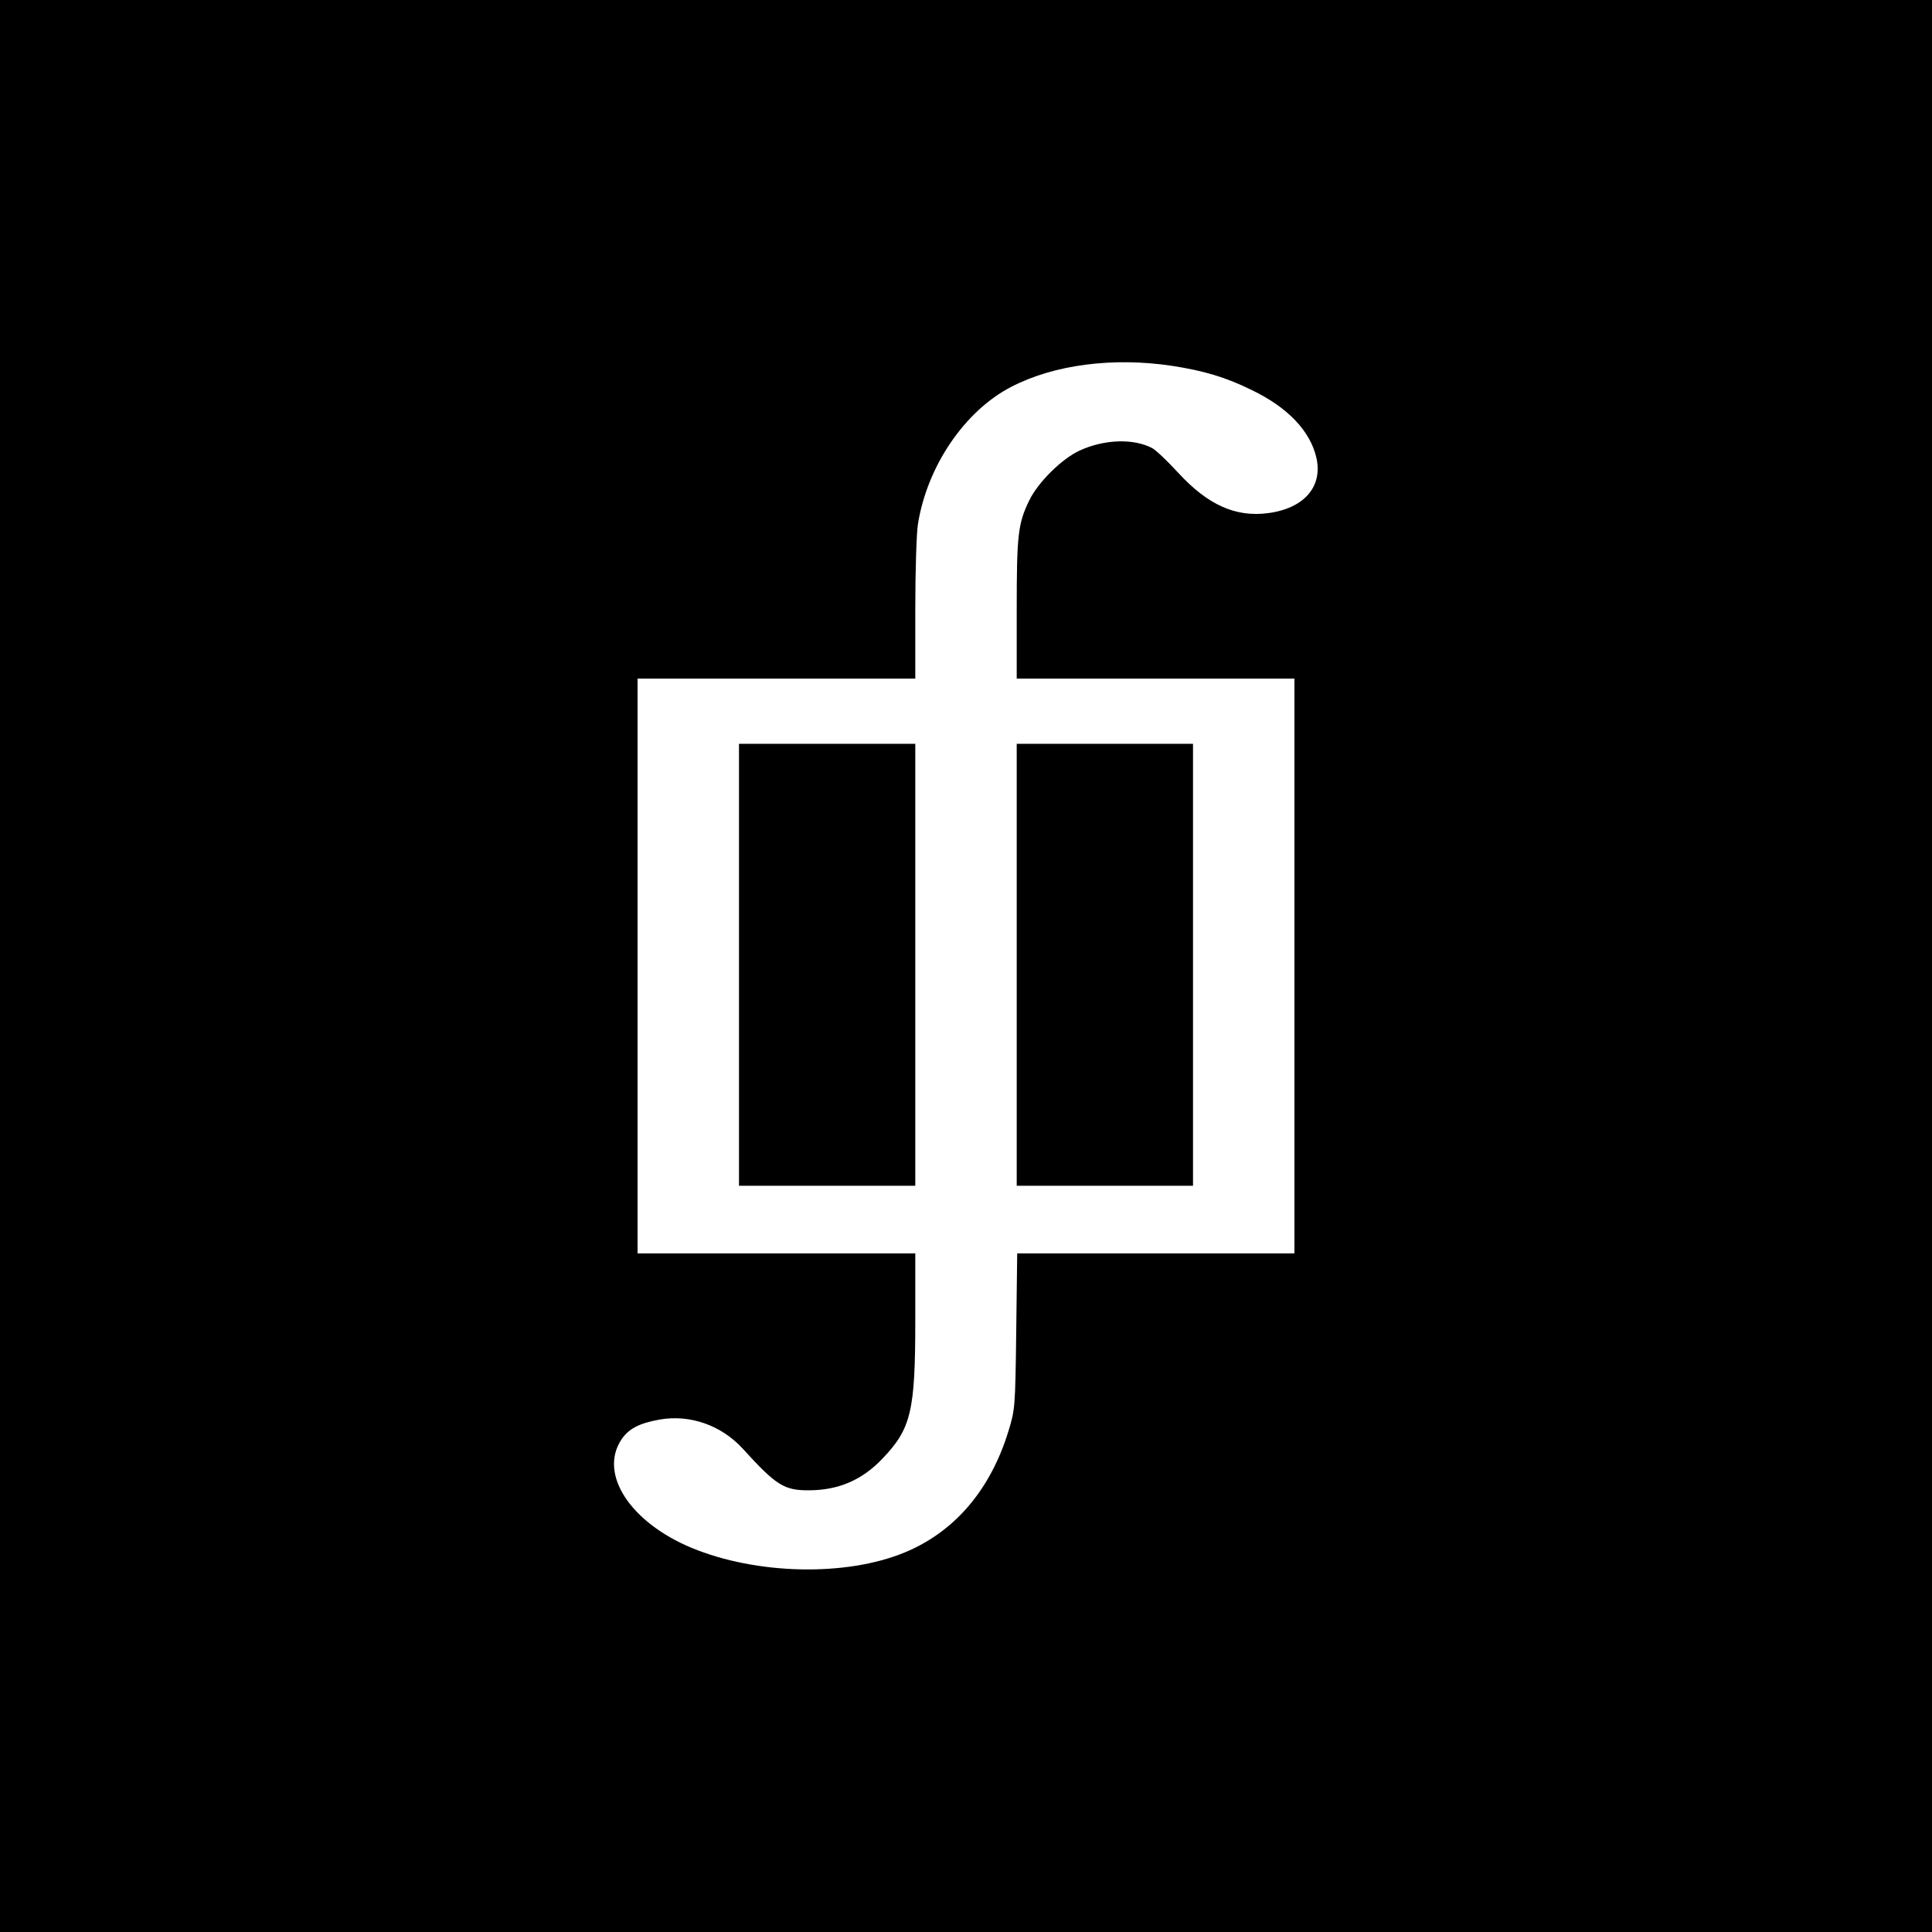
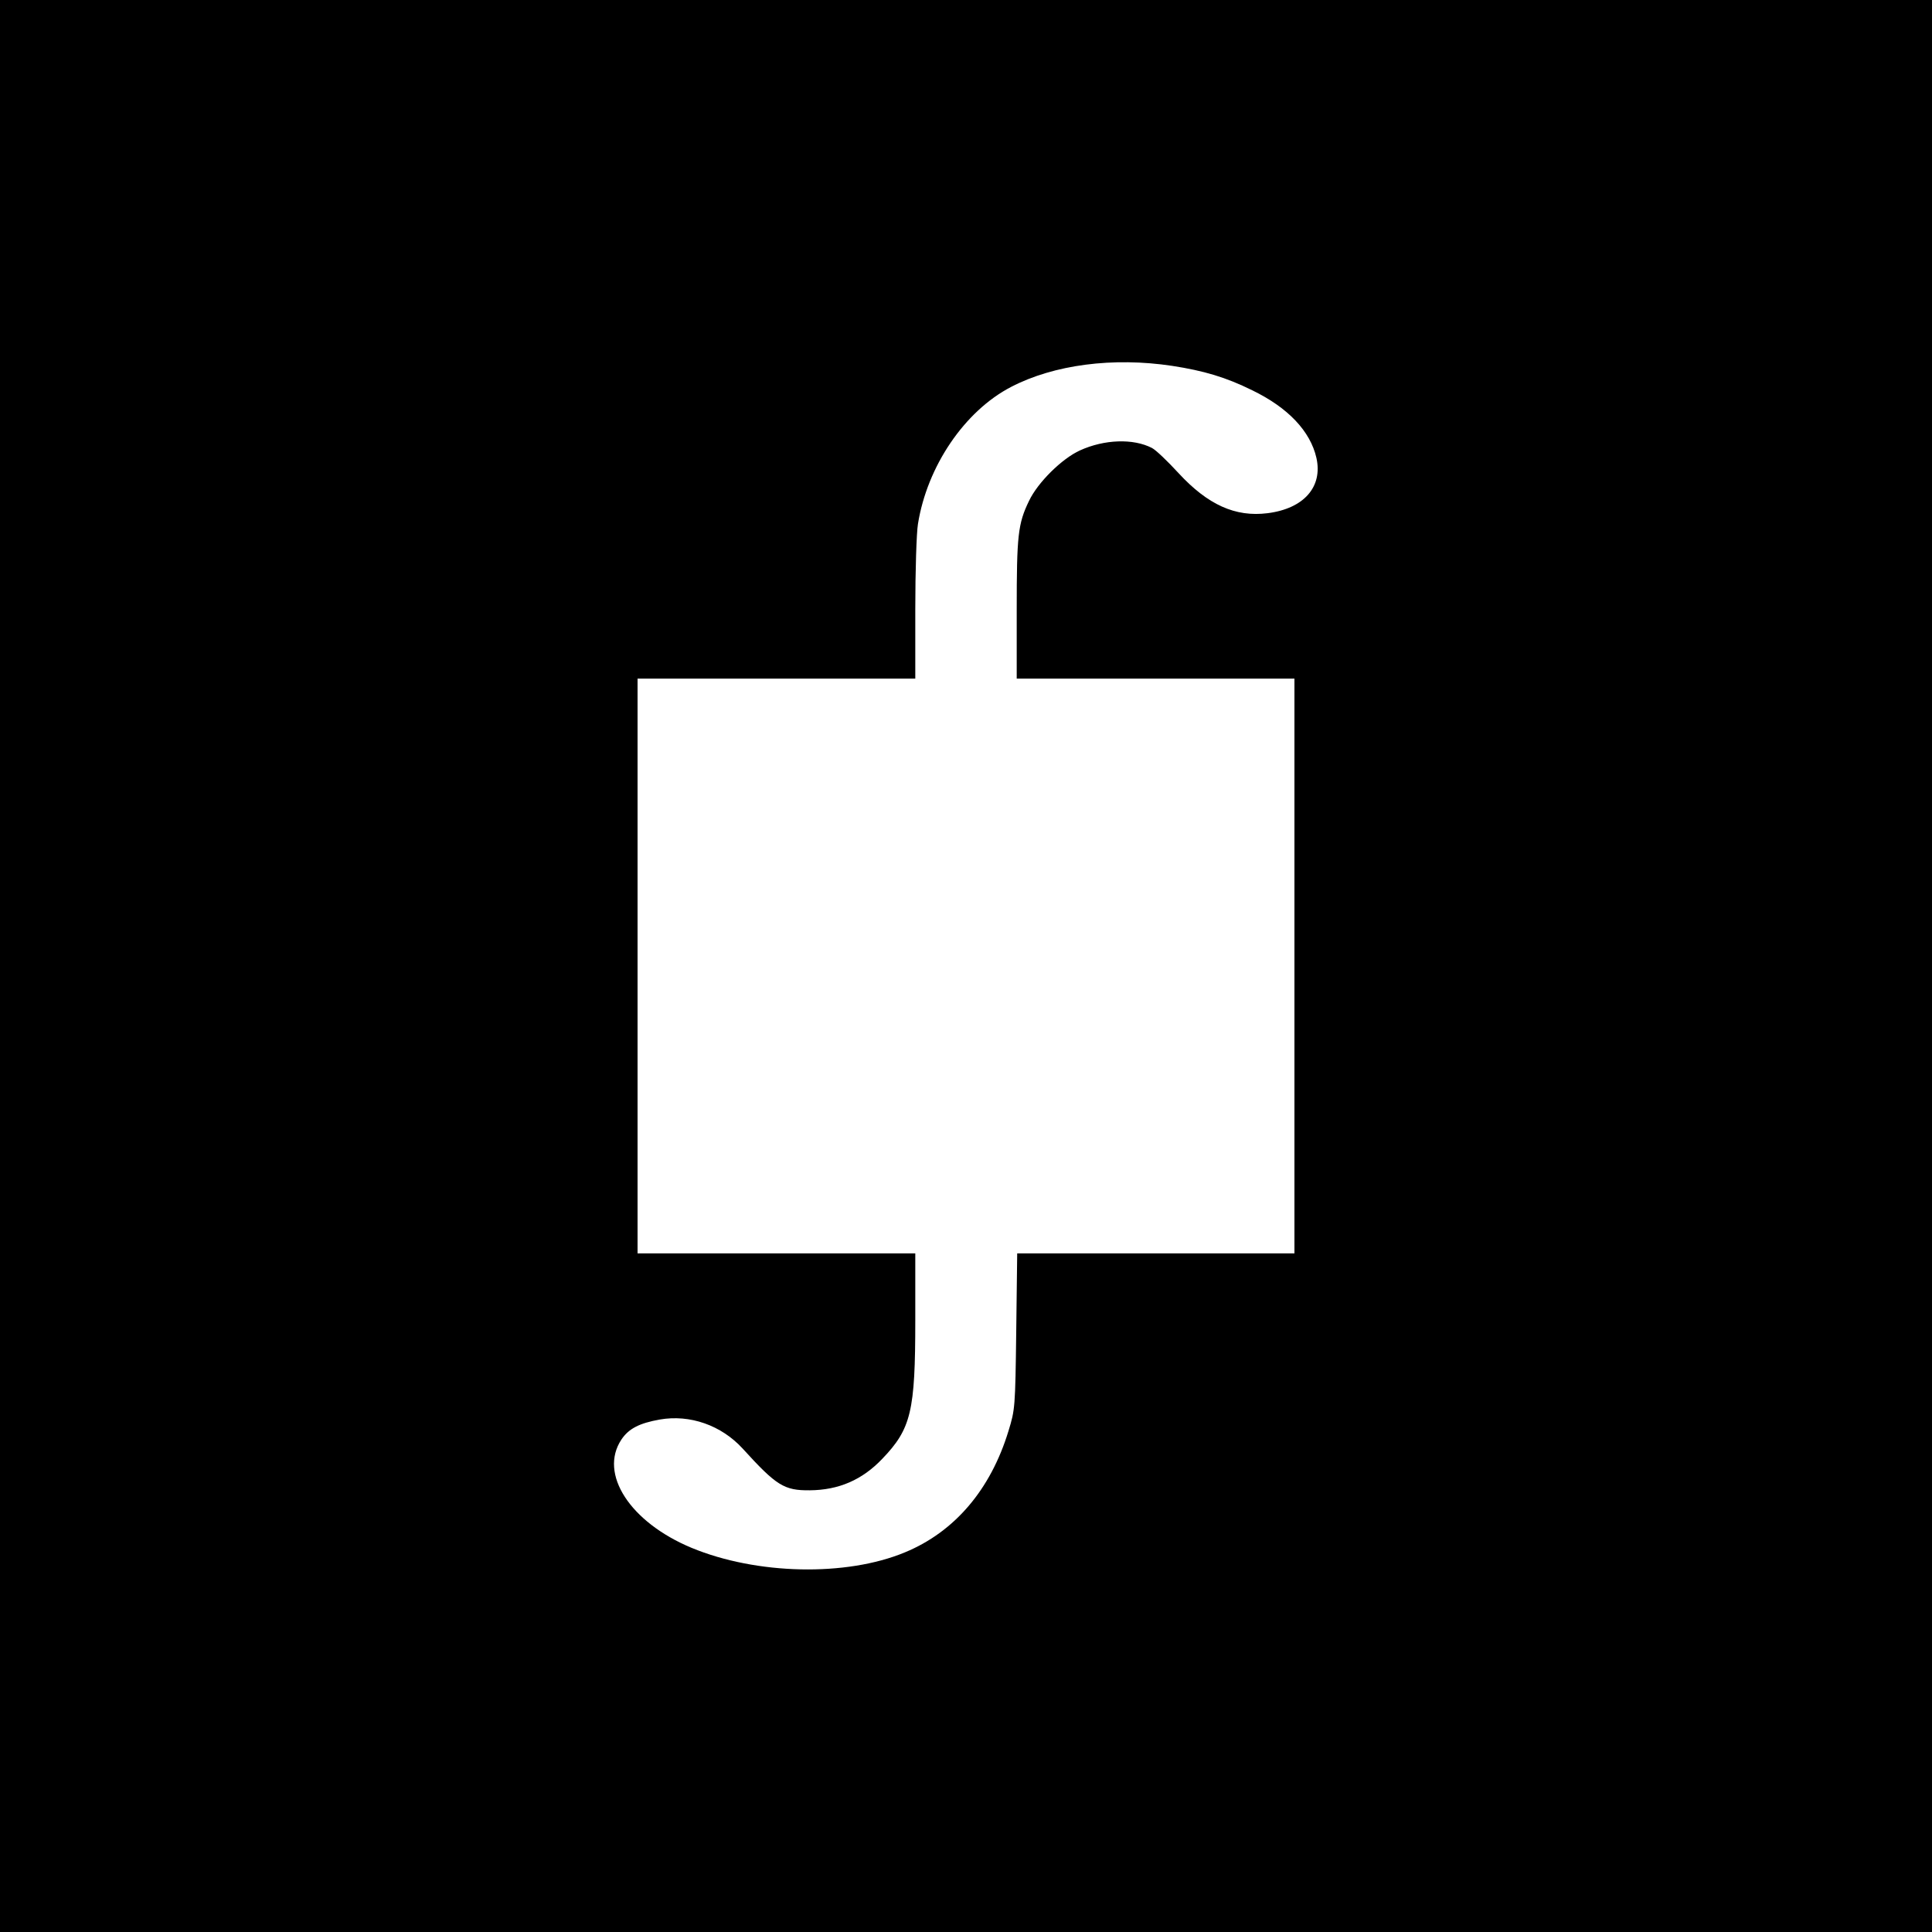
<svg xmlns="http://www.w3.org/2000/svg" version="1.0" width="800pt" height="800pt" viewBox="0 0 800 800" preserveAspectRatio="xMidYMid meet">
  <g transform="translate(0,800) scale(0.1,-0.1)" fill="#000000" stroke="none">
    <path d="M0 4000 l0 -4000 4000 0 4000 0 0 4000 0 4000 -4000 0 -4000 0 0 -4000z m4854 2485 c130 -20 222 -47 331 -101 149 -72 241 -170 266 -280 27 -120 -52 -210 -202 -229 -134 -17 -248 35 -369 166 -45 49 -94 96 -110 104 -77 40 -197 36 -298 -10 -75 -34 -175 -133 -211 -209 -46 -95 -51 -143 -51 -451 l0 -285 575 0 575 0 0 -1190 0 -1190 -574 0 -574 0 -4 -323 c-4 -316 -5 -324 -32 -412 -74 -243 -223 -418 -429 -503 -243 -101 -614 -93 -884 19 -254 106 -384 306 -290 448 30 45 74 68 159 83 125 22 255 -24 343 -120 140 -154 172 -174 278 -173 120 1 217 43 300 130 120 125 137 197 137 574 l0 277 -575 0 -575 0 0 1190 0 1190 575 0 575 0 0 288 c0 158 5 316 11 352 38 239 193 468 386 568 177 92 422 124 667 87z" />
-     <path d="M3060 4005 l0 -915 365 0 365 0 0 915 0 915 -365 0 -365 0 0 -915z" />
-     <path d="M4210 4005 l0 -915 365 0 365 0 0 915 0 915 -365 0 -365 0 0 -915z" />
  </g>
</svg>